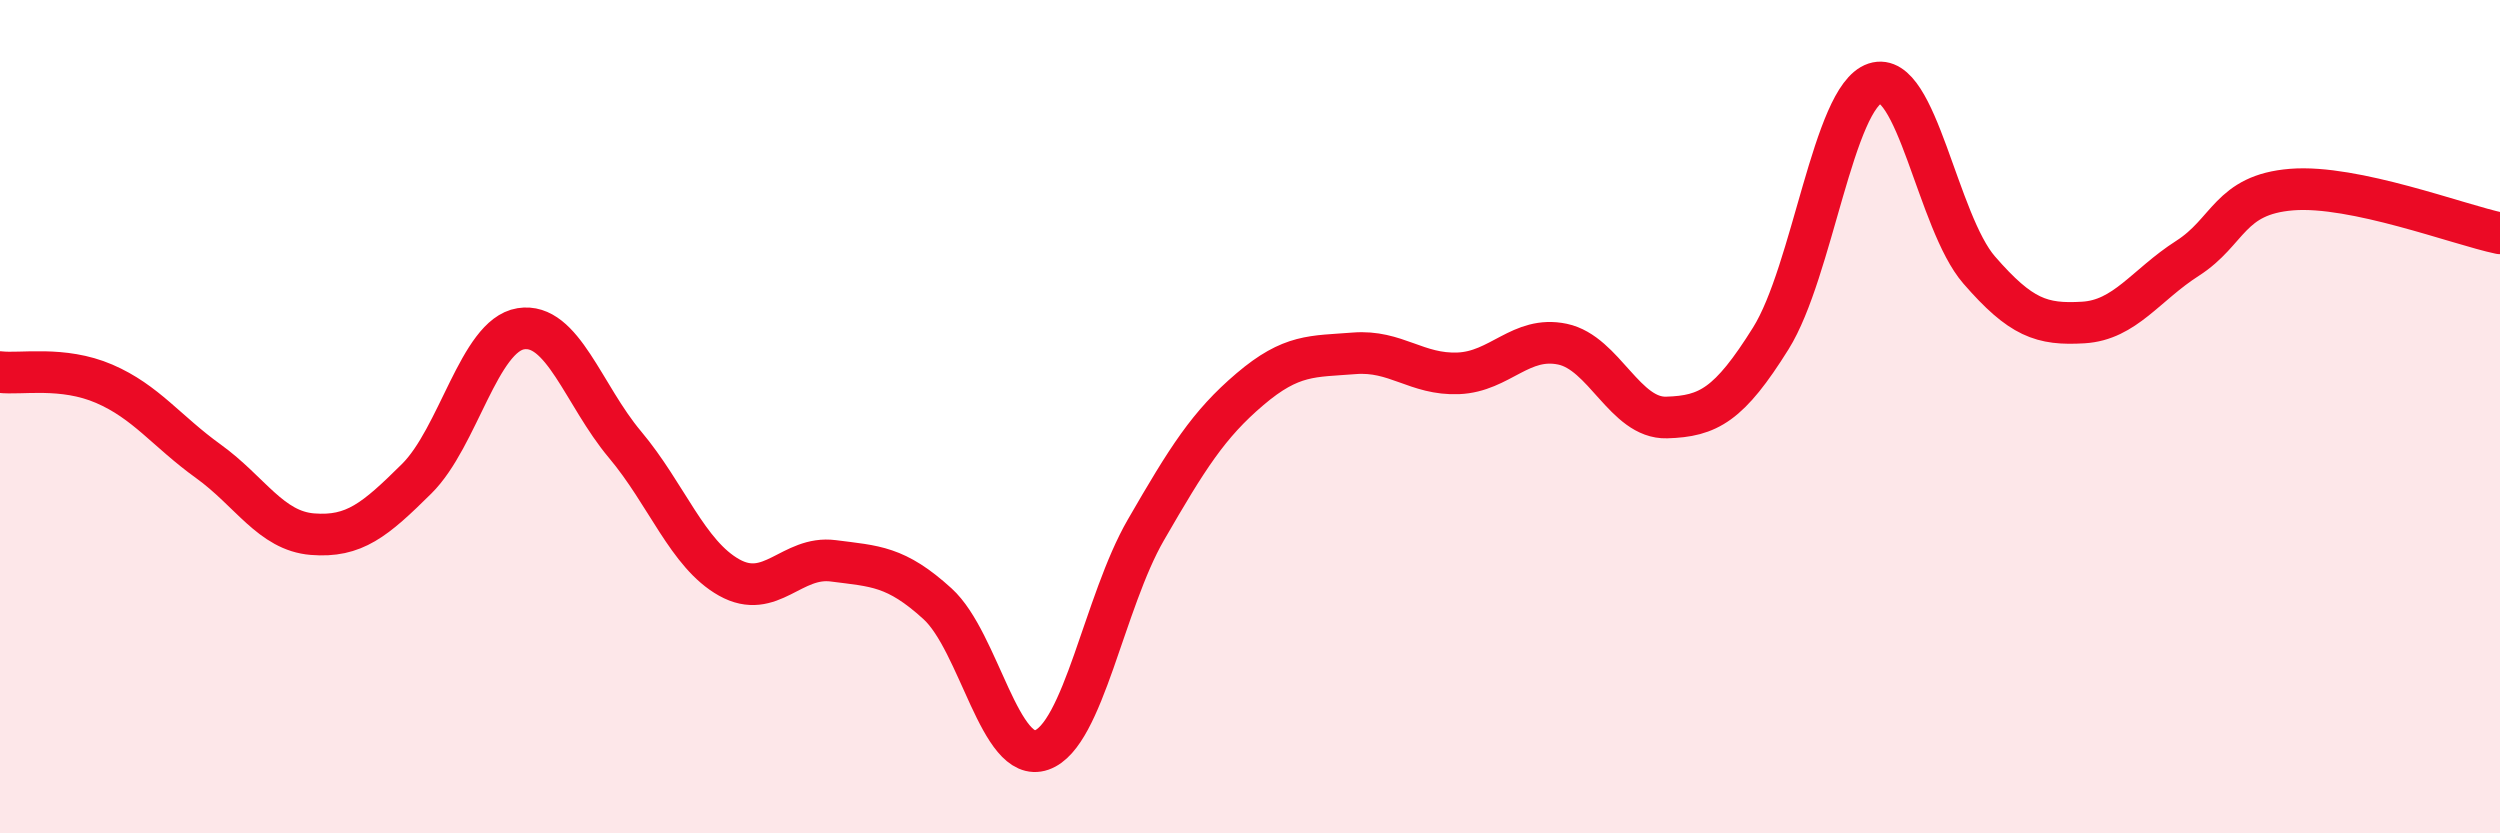
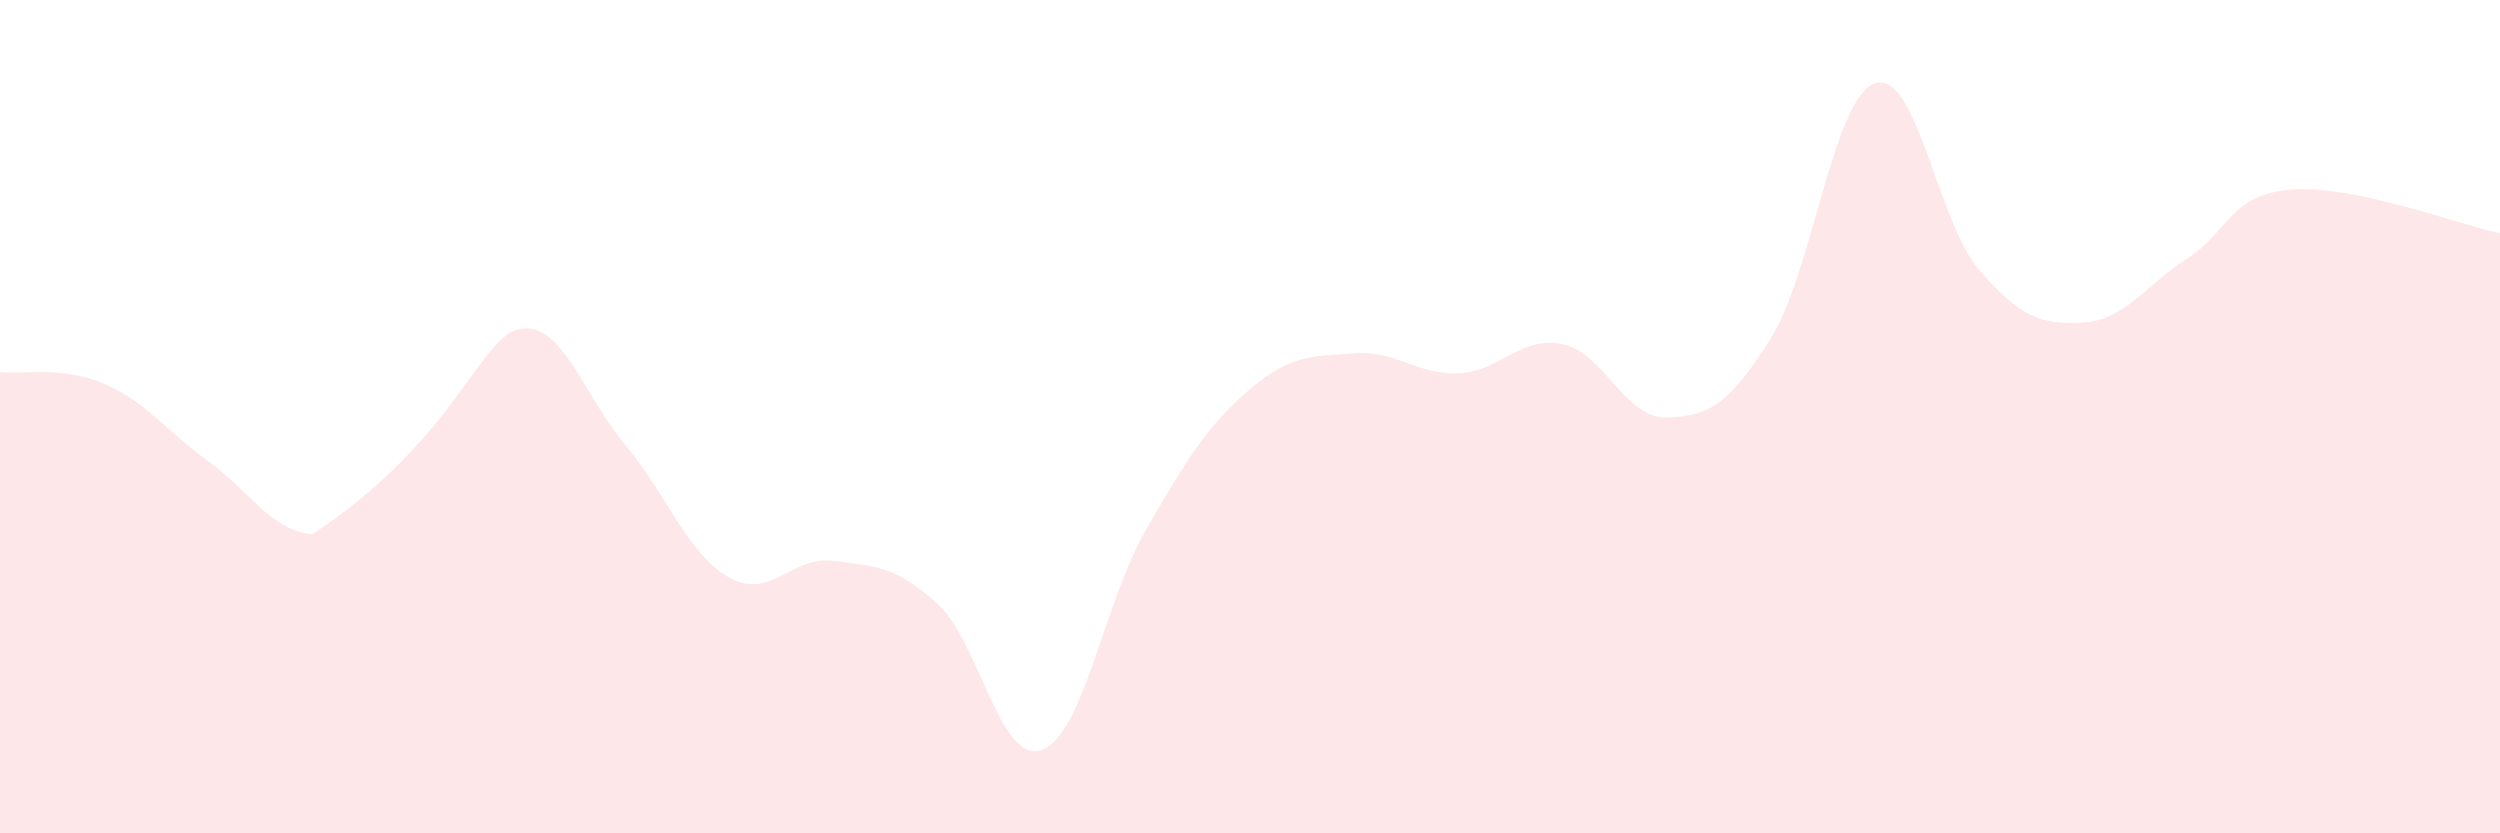
<svg xmlns="http://www.w3.org/2000/svg" width="60" height="20" viewBox="0 0 60 20">
-   <path d="M 0,8.93 C 0.5,8.99 1.5,8.78 2.5,9.21 C 3.5,9.64 4,10.35 5,11.07 C 6,11.79 6.5,12.74 7.5,12.82 C 8.5,12.9 9,12.48 10,11.49 C 11,10.5 11.5,8.05 12.5,7.89 C 13.5,7.73 14,9.48 15,10.67 C 16,11.86 16.5,13.3 17.5,13.86 C 18.5,14.42 19,13.33 20,13.46 C 21,13.59 21.5,13.58 22.5,14.49 C 23.5,15.4 24,18.35 25,18 C 26,17.65 26.5,14.45 27.5,12.72 C 28.5,10.99 29,10.19 30,9.34 C 31,8.49 31.5,8.56 32.5,8.48 C 33.5,8.4 34,9 35,8.96 C 36,8.92 36.5,8.05 37.5,8.26 C 38.5,8.47 39,10.05 40,10.02 C 41,9.99 41.5,9.72 42.5,8.12 C 43.5,6.52 44,2.33 45,2 C 46,1.67 46.5,5.33 47.5,6.48 C 48.5,7.63 49,7.8 50,7.74 C 51,7.68 51.5,6.84 52.5,6.2 C 53.5,5.56 53.5,4.67 55,4.55 C 56.5,4.43 59,5.39 60,5.6L60 20L0 20Z" fill="#EB0A25" opacity="0.1" stroke-linecap="round" stroke-linejoin="round" />
-   <path d="M 0,8.93 C 0.5,8.99 1.5,8.78 2.5,9.21 C 3.5,9.64 4,10.35 5,11.07 C 6,11.79 6.5,12.74 7.5,12.82 C 8.5,12.9 9,12.48 10,11.49 C 11,10.5 11.5,8.05 12.5,7.89 C 13.5,7.73 14,9.48 15,10.67 C 16,11.86 16.5,13.3 17.5,13.86 C 18.5,14.42 19,13.33 20,13.46 C 21,13.59 21.5,13.58 22.5,14.49 C 23.5,15.4 24,18.35 25,18 C 26,17.65 26.5,14.45 27.5,12.72 C 28.5,10.99 29,10.19 30,9.34 C 31,8.49 31.5,8.56 32.5,8.48 C 33.5,8.4 34,9 35,8.96 C 36,8.92 36.5,8.05 37.5,8.26 C 38.5,8.47 39,10.05 40,10.02 C 41,9.99 41.5,9.72 42.5,8.12 C 43.5,6.52 44,2.33 45,2 C 46,1.67 46.5,5.33 47.5,6.48 C 48.5,7.63 49,7.8 50,7.74 C 51,7.68 51.5,6.84 52.5,6.2 C 53.5,5.56 53.5,4.67 55,4.55 C 56.5,4.43 59,5.39 60,5.6" stroke="#EB0A25" stroke-width="1" fill="none" stroke-linecap="round" stroke-linejoin="round" />
+   <path d="M 0,8.93 C 0.5,8.99 1.5,8.78 2.5,9.21 C 3.5,9.64 4,10.35 5,11.07 C 6,11.79 6.5,12.74 7.5,12.82 C 11,10.5 11.5,8.05 12.5,7.89 C 13.5,7.73 14,9.48 15,10.67 C 16,11.86 16.5,13.3 17.5,13.86 C 18.5,14.42 19,13.33 20,13.46 C 21,13.59 21.5,13.58 22.5,14.49 C 23.5,15.4 24,18.35 25,18 C 26,17.65 26.5,14.45 27.5,12.72 C 28.5,10.99 29,10.19 30,9.34 C 31,8.49 31.5,8.56 32.5,8.48 C 33.5,8.4 34,9 35,8.96 C 36,8.92 36.5,8.05 37.5,8.26 C 38.5,8.47 39,10.05 40,10.02 C 41,9.99 41.5,9.72 42.5,8.12 C 43.5,6.52 44,2.33 45,2 C 46,1.67 46.5,5.33 47.5,6.48 C 48.5,7.63 49,7.8 50,7.74 C 51,7.68 51.5,6.84 52.5,6.2 C 53.5,5.56 53.5,4.67 55,4.55 C 56.5,4.43 59,5.39 60,5.6L60 20L0 20Z" fill="#EB0A25" opacity="0.1" stroke-linecap="round" stroke-linejoin="round" />
</svg>